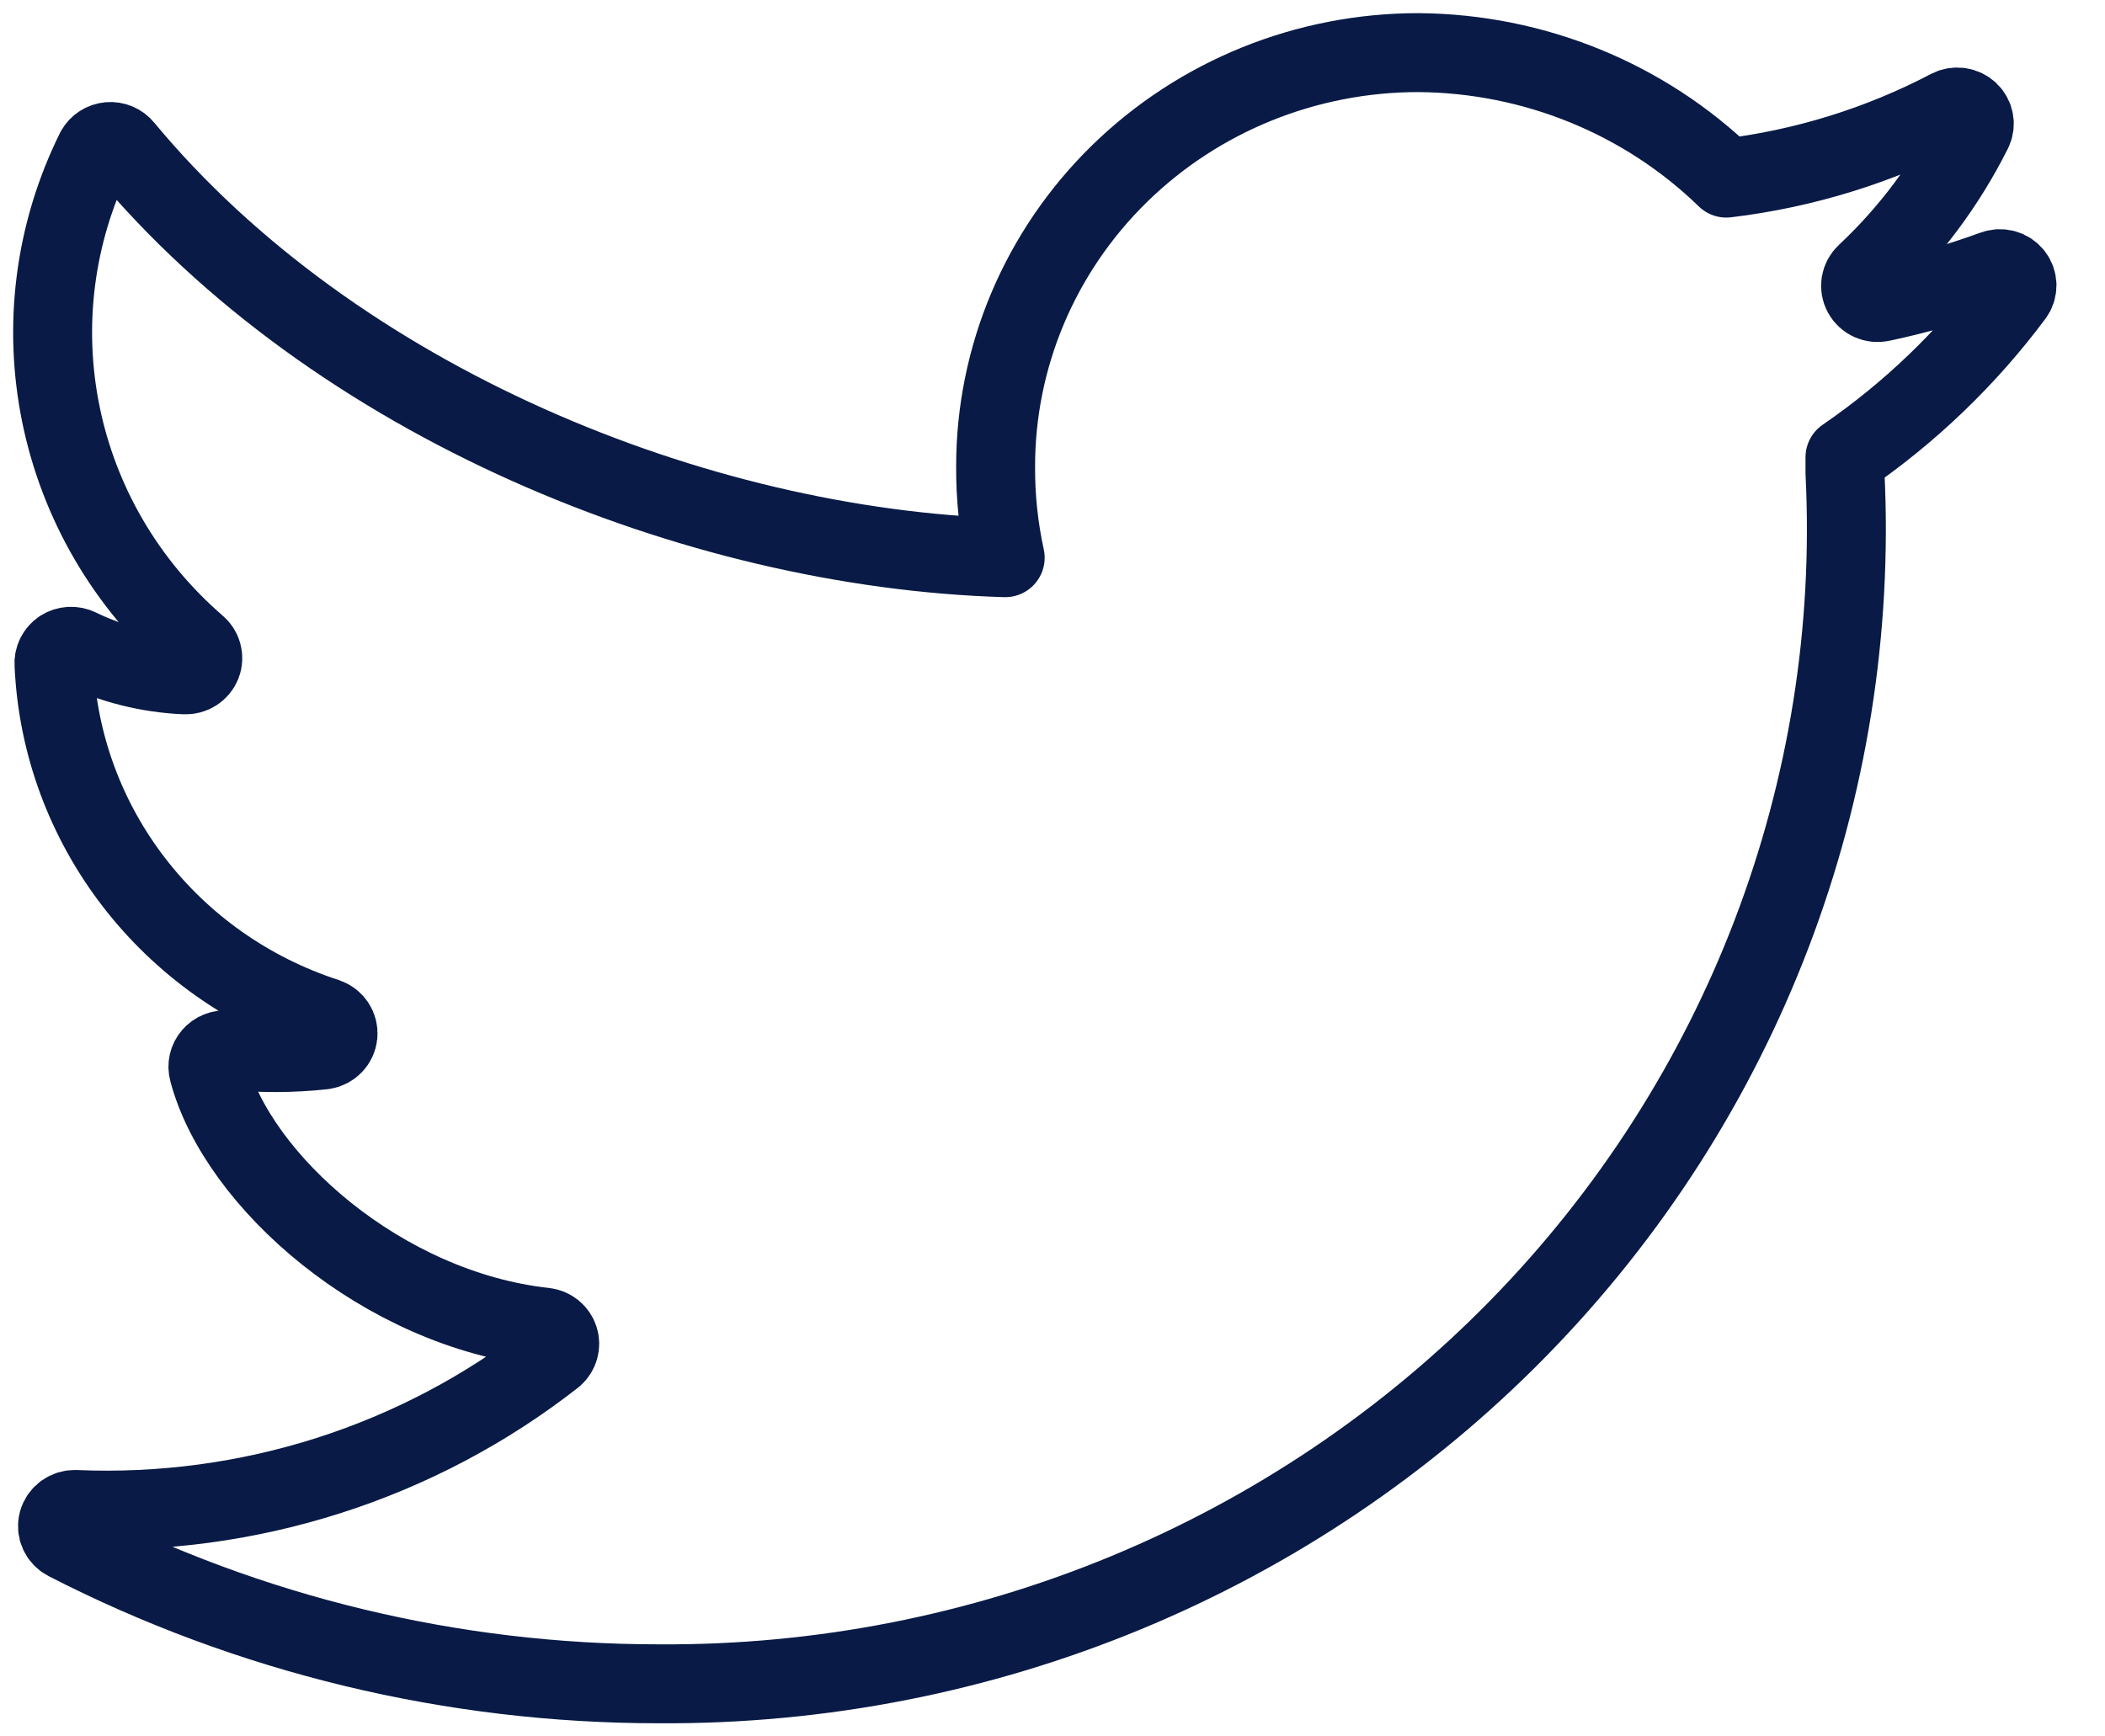
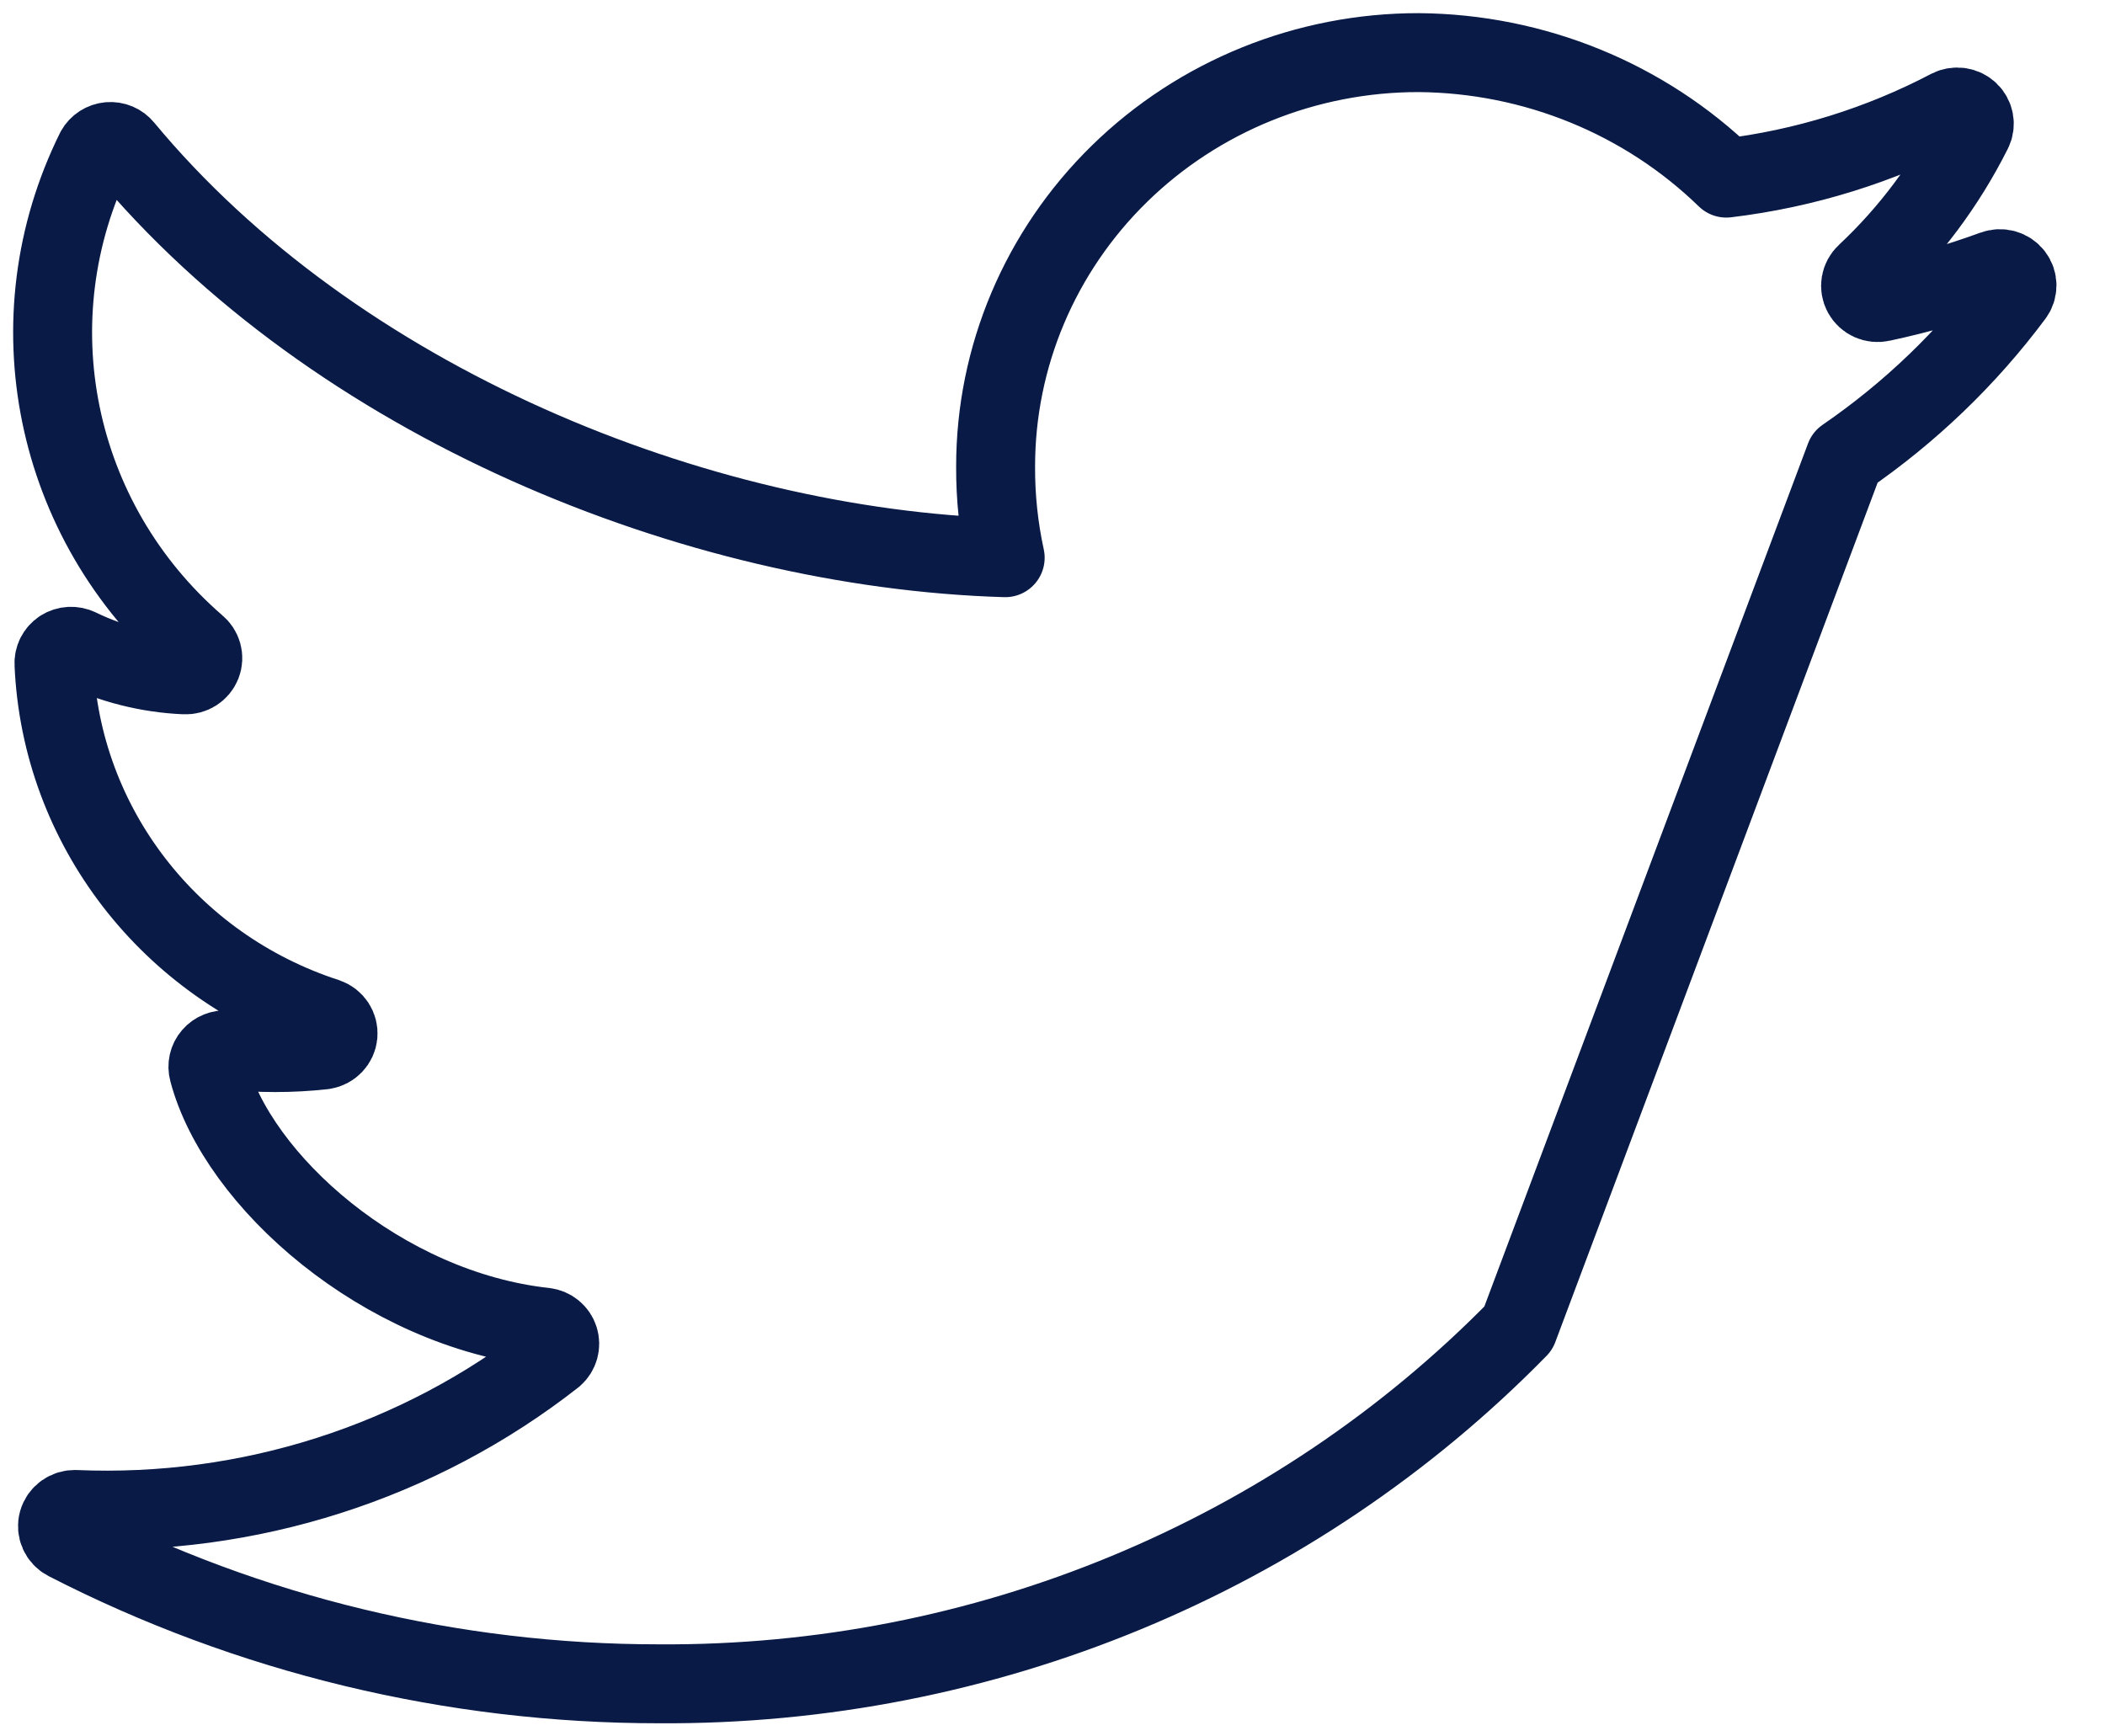
<svg xmlns="http://www.w3.org/2000/svg" width="40px" height="33px" viewBox="0 0 40 33" version="1.1">
  <title>Orion_twitter</title>
  <defs>
    <filter id="filter-1">
      <feColorMatrix in="SourceGraphic" type="matrix" values="0 0 0 0 1 0 0 0 0 1 0 0 0 0 1 0 0 0 1 0" />
    </filter>
  </defs>
  <g id="Symbols" stroke="none" stroke-width="1" fill="none" fill-rule="evenodd" stroke-linecap="round" stroke-linejoin="round">
    <g id="UI/footer-nav" transform="translate(-907, -580)">
      <g id="Orion_twitter" transform="translate(908, 579)" filter="url(#filter-1)">
        <g transform="translate(0, 2)">
-           <path d="M36.887,4.127 C36.191,4.381 35.477,4.587 34.751,4.742 C34.608,4.774 34.461,4.708 34.393,4.581 C34.324,4.454 34.351,4.298 34.458,4.2 C35.291,3.419 35.976,2.502 36.484,1.489 C36.545,1.366 36.518,1.219 36.419,1.124 C36.319,1.029 36.169,1.006 36.045,1.068 C34.727,1.76 33.289,2.207 31.804,2.385 C30.248,0.873 28.15,0.017 25.958,0 C23.825,-0.002 21.779,0.827 20.271,2.303 C18.763,3.779 17.917,5.782 17.919,7.869 C17.916,8.451 17.977,9.03 18.101,9.599 C12.224,9.424 5.362,6.643 1.353,1.809 C1.285,1.725 1.179,1.681 1.071,1.69 C0.962,1.7 0.866,1.762 0.814,1.855 C-0.774,5.057 0.011,8.902 2.734,11.261 C2.843,11.348 2.883,11.494 2.832,11.623 C2.781,11.751 2.651,11.833 2.511,11.825 C1.811,11.795 1.125,11.621 0.497,11.316 C0.393,11.265 0.269,11.272 0.171,11.334 C0.074,11.397 0.019,11.506 0.026,11.62 C0.159,14.697 2.223,17.372 5.209,18.34 C5.349,18.389 5.436,18.524 5.423,18.669 C5.409,18.813 5.297,18.93 5.151,18.953 C4.539,19.021 3.921,19.021 3.31,18.953 C3.203,18.943 3.097,18.985 3.028,19.066 C2.958,19.146 2.934,19.255 2.962,19.357 C3.513,21.444 6.27,23.888 9.353,24.223 C9.48,24.239 9.585,24.326 9.622,24.445 C9.659,24.564 9.622,24.694 9.527,24.777 C6.955,26.793 3.724,27.827 0.432,27.687 C0.28,27.681 0.144,27.778 0.104,27.922 C0.064,28.066 0.132,28.217 0.266,28.286 C3.739,30.07 7.603,31.001 11.524,31 C17.684,31.039 23.589,28.596 27.852,24.243 C32.114,19.89 34.359,14.012 34.059,7.989 L34.059,7.691 C35.293,6.844 36.375,5.805 37.264,4.613 C37.35,4.5 37.349,4.344 37.262,4.232 C37.175,4.119 37.022,4.076 36.887,4.127 L36.887,4.127 Z" id="Path" stroke="#081A45" stroke-width="1.5" />
+           <path d="M36.887,4.127 C36.191,4.381 35.477,4.587 34.751,4.742 C34.608,4.774 34.461,4.708 34.393,4.581 C34.324,4.454 34.351,4.298 34.458,4.2 C35.291,3.419 35.976,2.502 36.484,1.489 C36.545,1.366 36.518,1.219 36.419,1.124 C36.319,1.029 36.169,1.006 36.045,1.068 C34.727,1.76 33.289,2.207 31.804,2.385 C30.248,0.873 28.15,0.017 25.958,0 C23.825,-0.002 21.779,0.827 20.271,2.303 C18.763,3.779 17.917,5.782 17.919,7.869 C17.916,8.451 17.977,9.03 18.101,9.599 C12.224,9.424 5.362,6.643 1.353,1.809 C1.285,1.725 1.179,1.681 1.071,1.69 C0.962,1.7 0.866,1.762 0.814,1.855 C-0.774,5.057 0.011,8.902 2.734,11.261 C2.843,11.348 2.883,11.494 2.832,11.623 C2.781,11.751 2.651,11.833 2.511,11.825 C1.811,11.795 1.125,11.621 0.497,11.316 C0.393,11.265 0.269,11.272 0.171,11.334 C0.074,11.397 0.019,11.506 0.026,11.62 C0.159,14.697 2.223,17.372 5.209,18.34 C5.349,18.389 5.436,18.524 5.423,18.669 C5.409,18.813 5.297,18.93 5.151,18.953 C4.539,19.021 3.921,19.021 3.31,18.953 C3.203,18.943 3.097,18.985 3.028,19.066 C2.958,19.146 2.934,19.255 2.962,19.357 C3.513,21.444 6.27,23.888 9.353,24.223 C9.48,24.239 9.585,24.326 9.622,24.445 C9.659,24.564 9.622,24.694 9.527,24.777 C6.955,26.793 3.724,27.827 0.432,27.687 C0.28,27.681 0.144,27.778 0.104,27.922 C0.064,28.066 0.132,28.217 0.266,28.286 C3.739,30.07 7.603,31.001 11.524,31 C17.684,31.039 23.589,28.596 27.852,24.243 L34.059,7.691 C35.293,6.844 36.375,5.805 37.264,4.613 C37.35,4.5 37.349,4.344 37.262,4.232 C37.175,4.119 37.022,4.076 36.887,4.127 L36.887,4.127 Z" id="Path" stroke="#081A45" stroke-width="1.5" />
        </g>
      </g>
    </g>
  </g>
</svg>